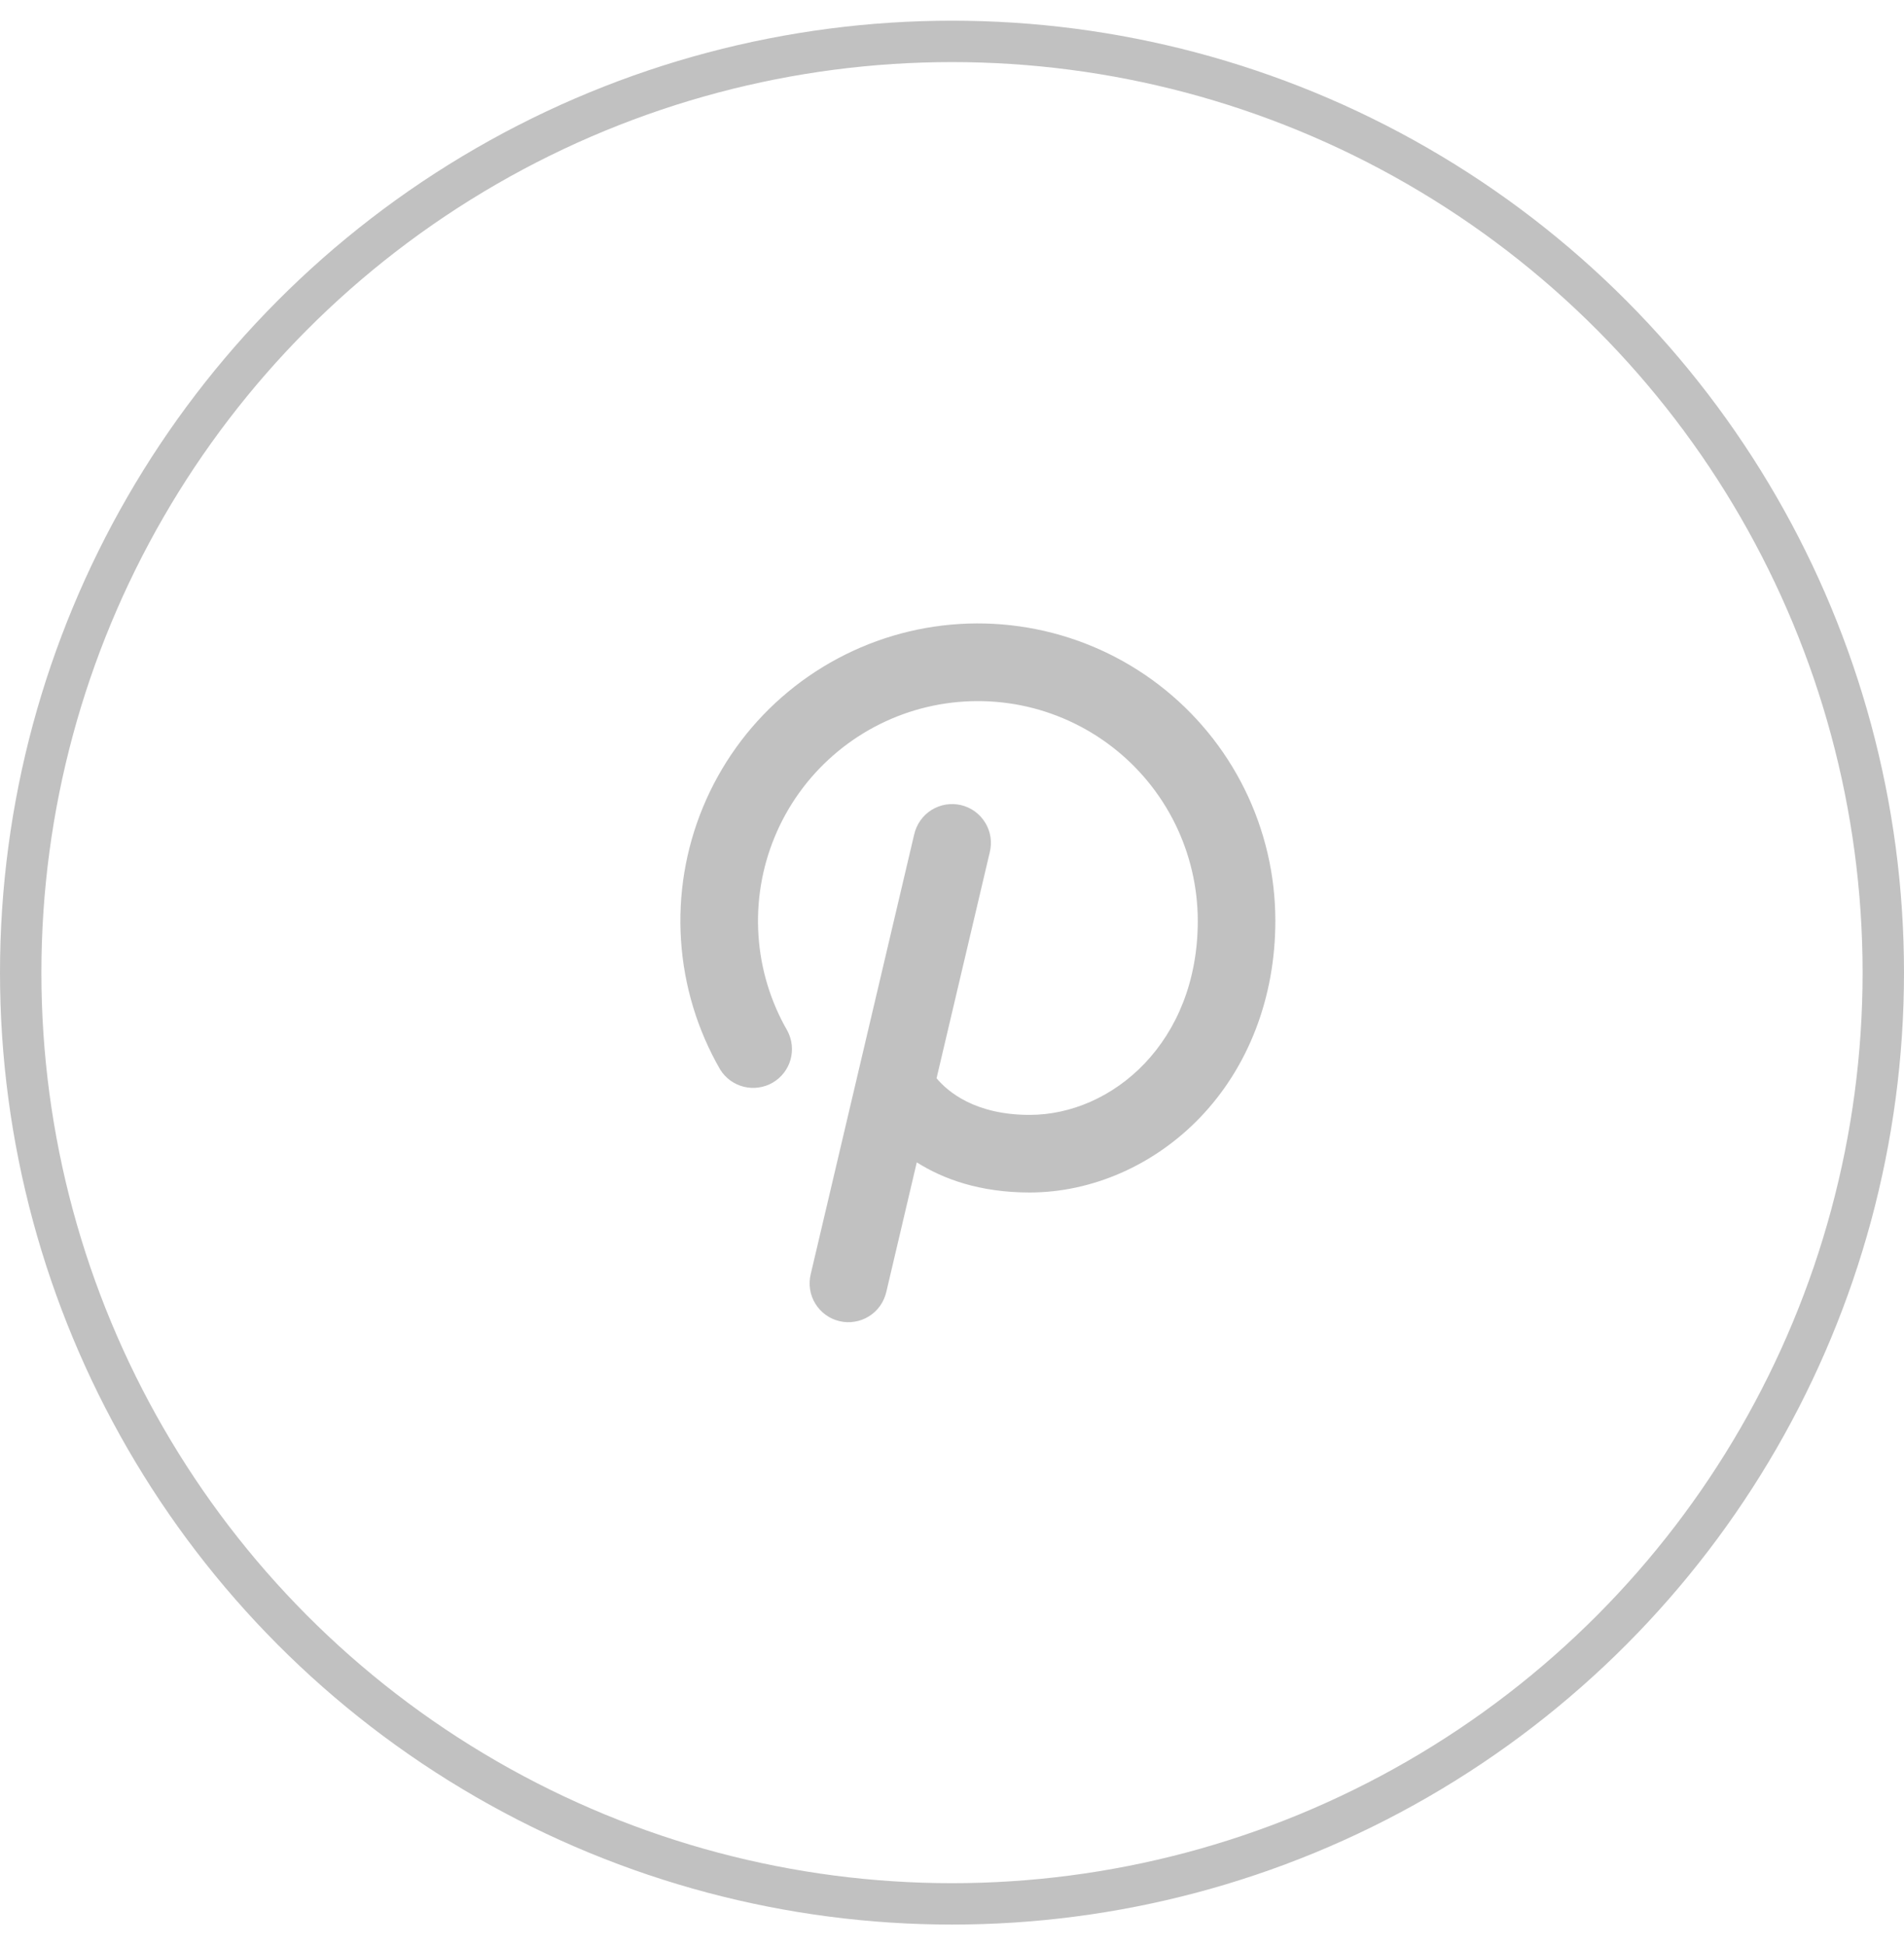
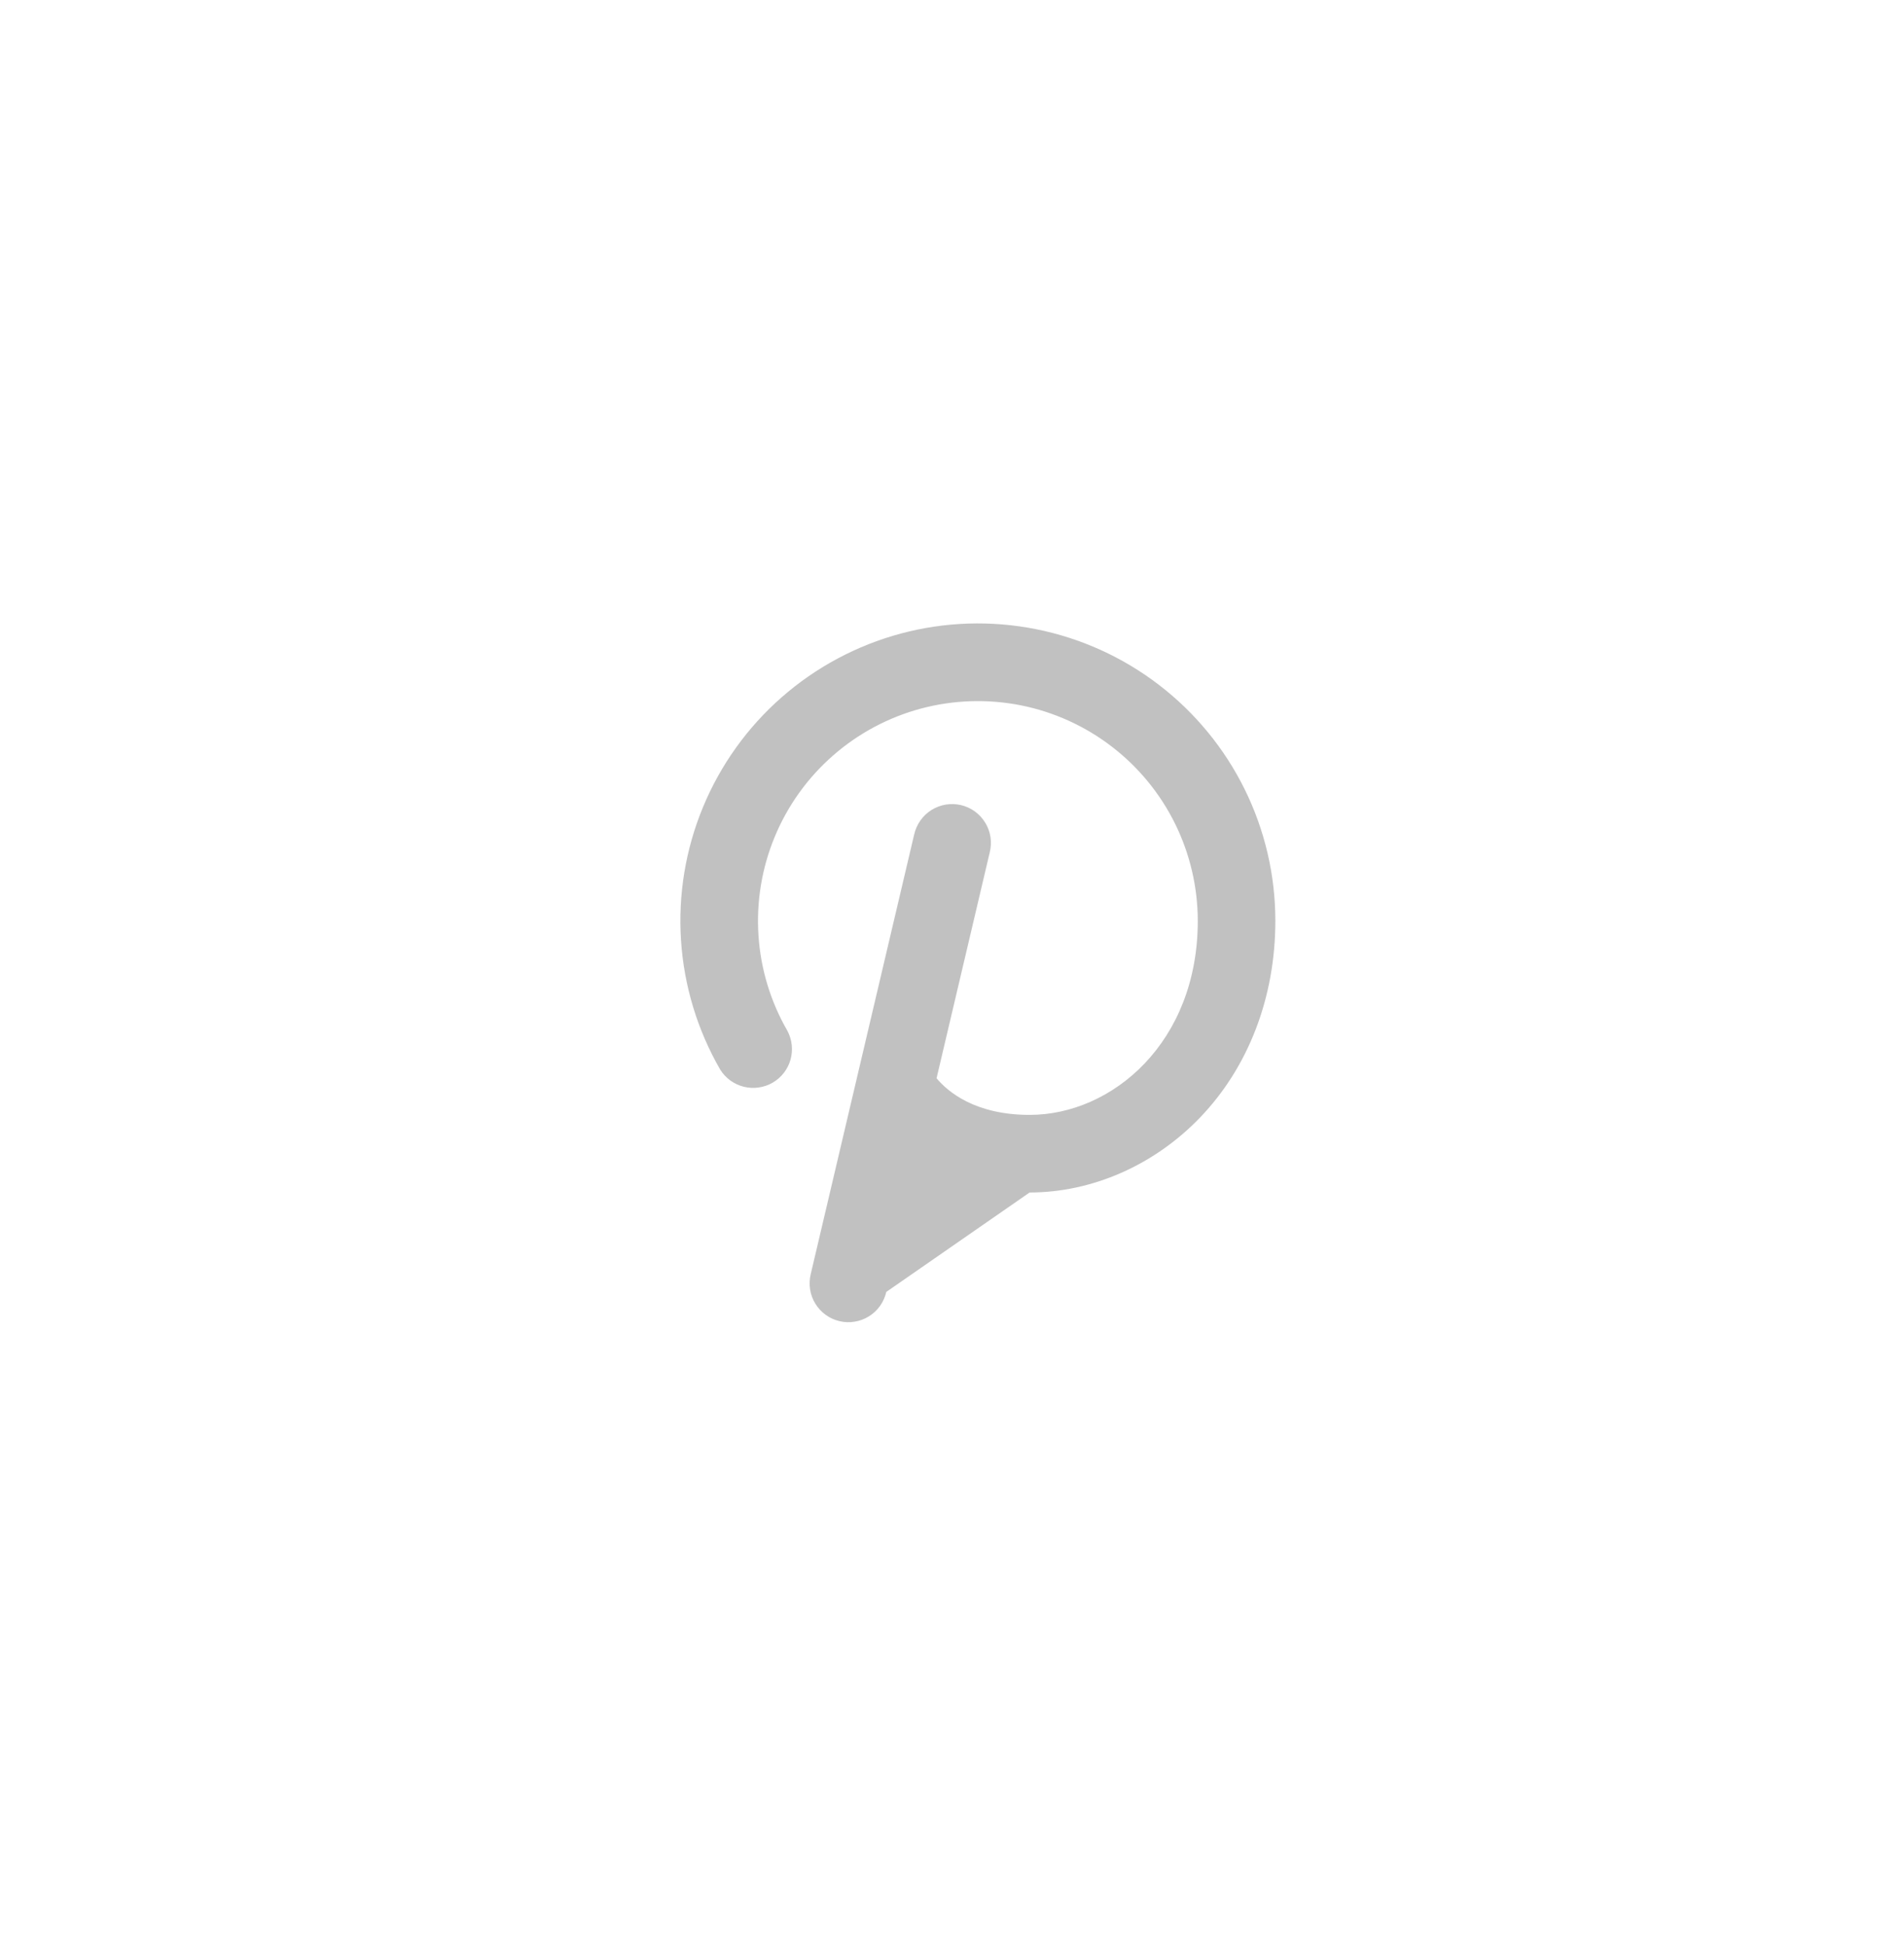
<svg xmlns="http://www.w3.org/2000/svg" width="46" height="47" viewBox="0 0 46 47" fill="none">
-   <circle cx="23" cy="23.5" r="22.5" stroke="#848484" stroke-opacity="0.5" />
-   <path d="M30.812 22.249C30.812 24.093 30.165 25.783 28.988 27.006C27.884 28.153 26.385 28.812 24.875 28.812C23.668 28.812 22.783 28.485 22.149 28.084L21.413 31.214C21.385 31.335 21.334 31.449 21.263 31.55C21.191 31.652 21.1 31.738 20.995 31.803C20.89 31.869 20.773 31.913 20.651 31.933C20.529 31.954 20.404 31.95 20.283 31.921C20.162 31.893 20.049 31.841 19.948 31.768C19.848 31.695 19.763 31.604 19.698 31.498C19.633 31.392 19.59 31.275 19.571 31.152C19.552 31.03 19.558 30.905 19.587 30.784L22.087 20.159C22.115 20.038 22.166 19.924 22.237 19.823C22.309 19.722 22.4 19.636 22.505 19.57C22.61 19.505 22.727 19.46 22.849 19.44C22.971 19.42 23.096 19.424 23.217 19.452C23.338 19.481 23.451 19.533 23.552 19.605C23.652 19.678 23.737 19.77 23.802 19.876C23.867 19.981 23.91 20.099 23.929 20.221C23.948 20.344 23.942 20.469 23.913 20.589L22.627 26.052C22.9 26.379 23.559 26.937 24.875 26.937C26.872 26.937 28.938 25.183 28.938 22.249C28.937 21.435 28.749 20.631 28.389 19.901C28.028 19.17 27.504 18.532 26.858 18.037C26.212 17.541 25.46 17.2 24.661 17.041C23.862 16.883 23.037 16.91 22.25 17.12C21.463 17.331 20.735 17.72 20.123 18.257C19.51 18.794 19.029 19.465 18.718 20.217C18.406 20.97 18.271 21.784 18.324 22.597C18.377 23.41 18.616 24.2 19.023 24.905C19.137 25.12 19.164 25.371 19.098 25.605C19.031 25.839 18.876 26.038 18.665 26.16C18.454 26.281 18.205 26.316 17.968 26.257C17.732 26.198 17.529 26.05 17.4 25.843C16.849 24.888 16.525 23.82 16.453 22.719C16.381 21.619 16.563 20.517 16.985 19.499C17.407 18.481 18.057 17.573 18.886 16.846C19.715 16.119 20.7 15.593 21.765 15.307C22.83 15.022 23.946 14.986 25.027 15.201C26.108 15.416 27.126 15.877 28 16.548C28.875 17.219 29.583 18.082 30.071 19.07C30.559 20.059 30.812 21.147 30.812 22.249Z" fill="#848484" fill-opacity="0.5" />
+   <path d="M30.812 22.249C30.812 24.093 30.165 25.783 28.988 27.006C27.884 28.153 26.385 28.812 24.875 28.812L21.413 31.214C21.385 31.335 21.334 31.449 21.263 31.55C21.191 31.652 21.1 31.738 20.995 31.803C20.89 31.869 20.773 31.913 20.651 31.933C20.529 31.954 20.404 31.95 20.283 31.921C20.162 31.893 20.049 31.841 19.948 31.768C19.848 31.695 19.763 31.604 19.698 31.498C19.633 31.392 19.59 31.275 19.571 31.152C19.552 31.03 19.558 30.905 19.587 30.784L22.087 20.159C22.115 20.038 22.166 19.924 22.237 19.823C22.309 19.722 22.4 19.636 22.505 19.57C22.61 19.505 22.727 19.46 22.849 19.44C22.971 19.42 23.096 19.424 23.217 19.452C23.338 19.481 23.451 19.533 23.552 19.605C23.652 19.678 23.737 19.77 23.802 19.876C23.867 19.981 23.91 20.099 23.929 20.221C23.948 20.344 23.942 20.469 23.913 20.589L22.627 26.052C22.9 26.379 23.559 26.937 24.875 26.937C26.872 26.937 28.938 25.183 28.938 22.249C28.937 21.435 28.749 20.631 28.389 19.901C28.028 19.17 27.504 18.532 26.858 18.037C26.212 17.541 25.46 17.2 24.661 17.041C23.862 16.883 23.037 16.91 22.25 17.12C21.463 17.331 20.735 17.72 20.123 18.257C19.51 18.794 19.029 19.465 18.718 20.217C18.406 20.97 18.271 21.784 18.324 22.597C18.377 23.41 18.616 24.2 19.023 24.905C19.137 25.12 19.164 25.371 19.098 25.605C19.031 25.839 18.876 26.038 18.665 26.16C18.454 26.281 18.205 26.316 17.968 26.257C17.732 26.198 17.529 26.05 17.4 25.843C16.849 24.888 16.525 23.82 16.453 22.719C16.381 21.619 16.563 20.517 16.985 19.499C17.407 18.481 18.057 17.573 18.886 16.846C19.715 16.119 20.7 15.593 21.765 15.307C22.83 15.022 23.946 14.986 25.027 15.201C26.108 15.416 27.126 15.877 28 16.548C28.875 17.219 29.583 18.082 30.071 19.07C30.559 20.059 30.812 21.147 30.812 22.249Z" fill="#848484" fill-opacity="0.5" />
</svg>